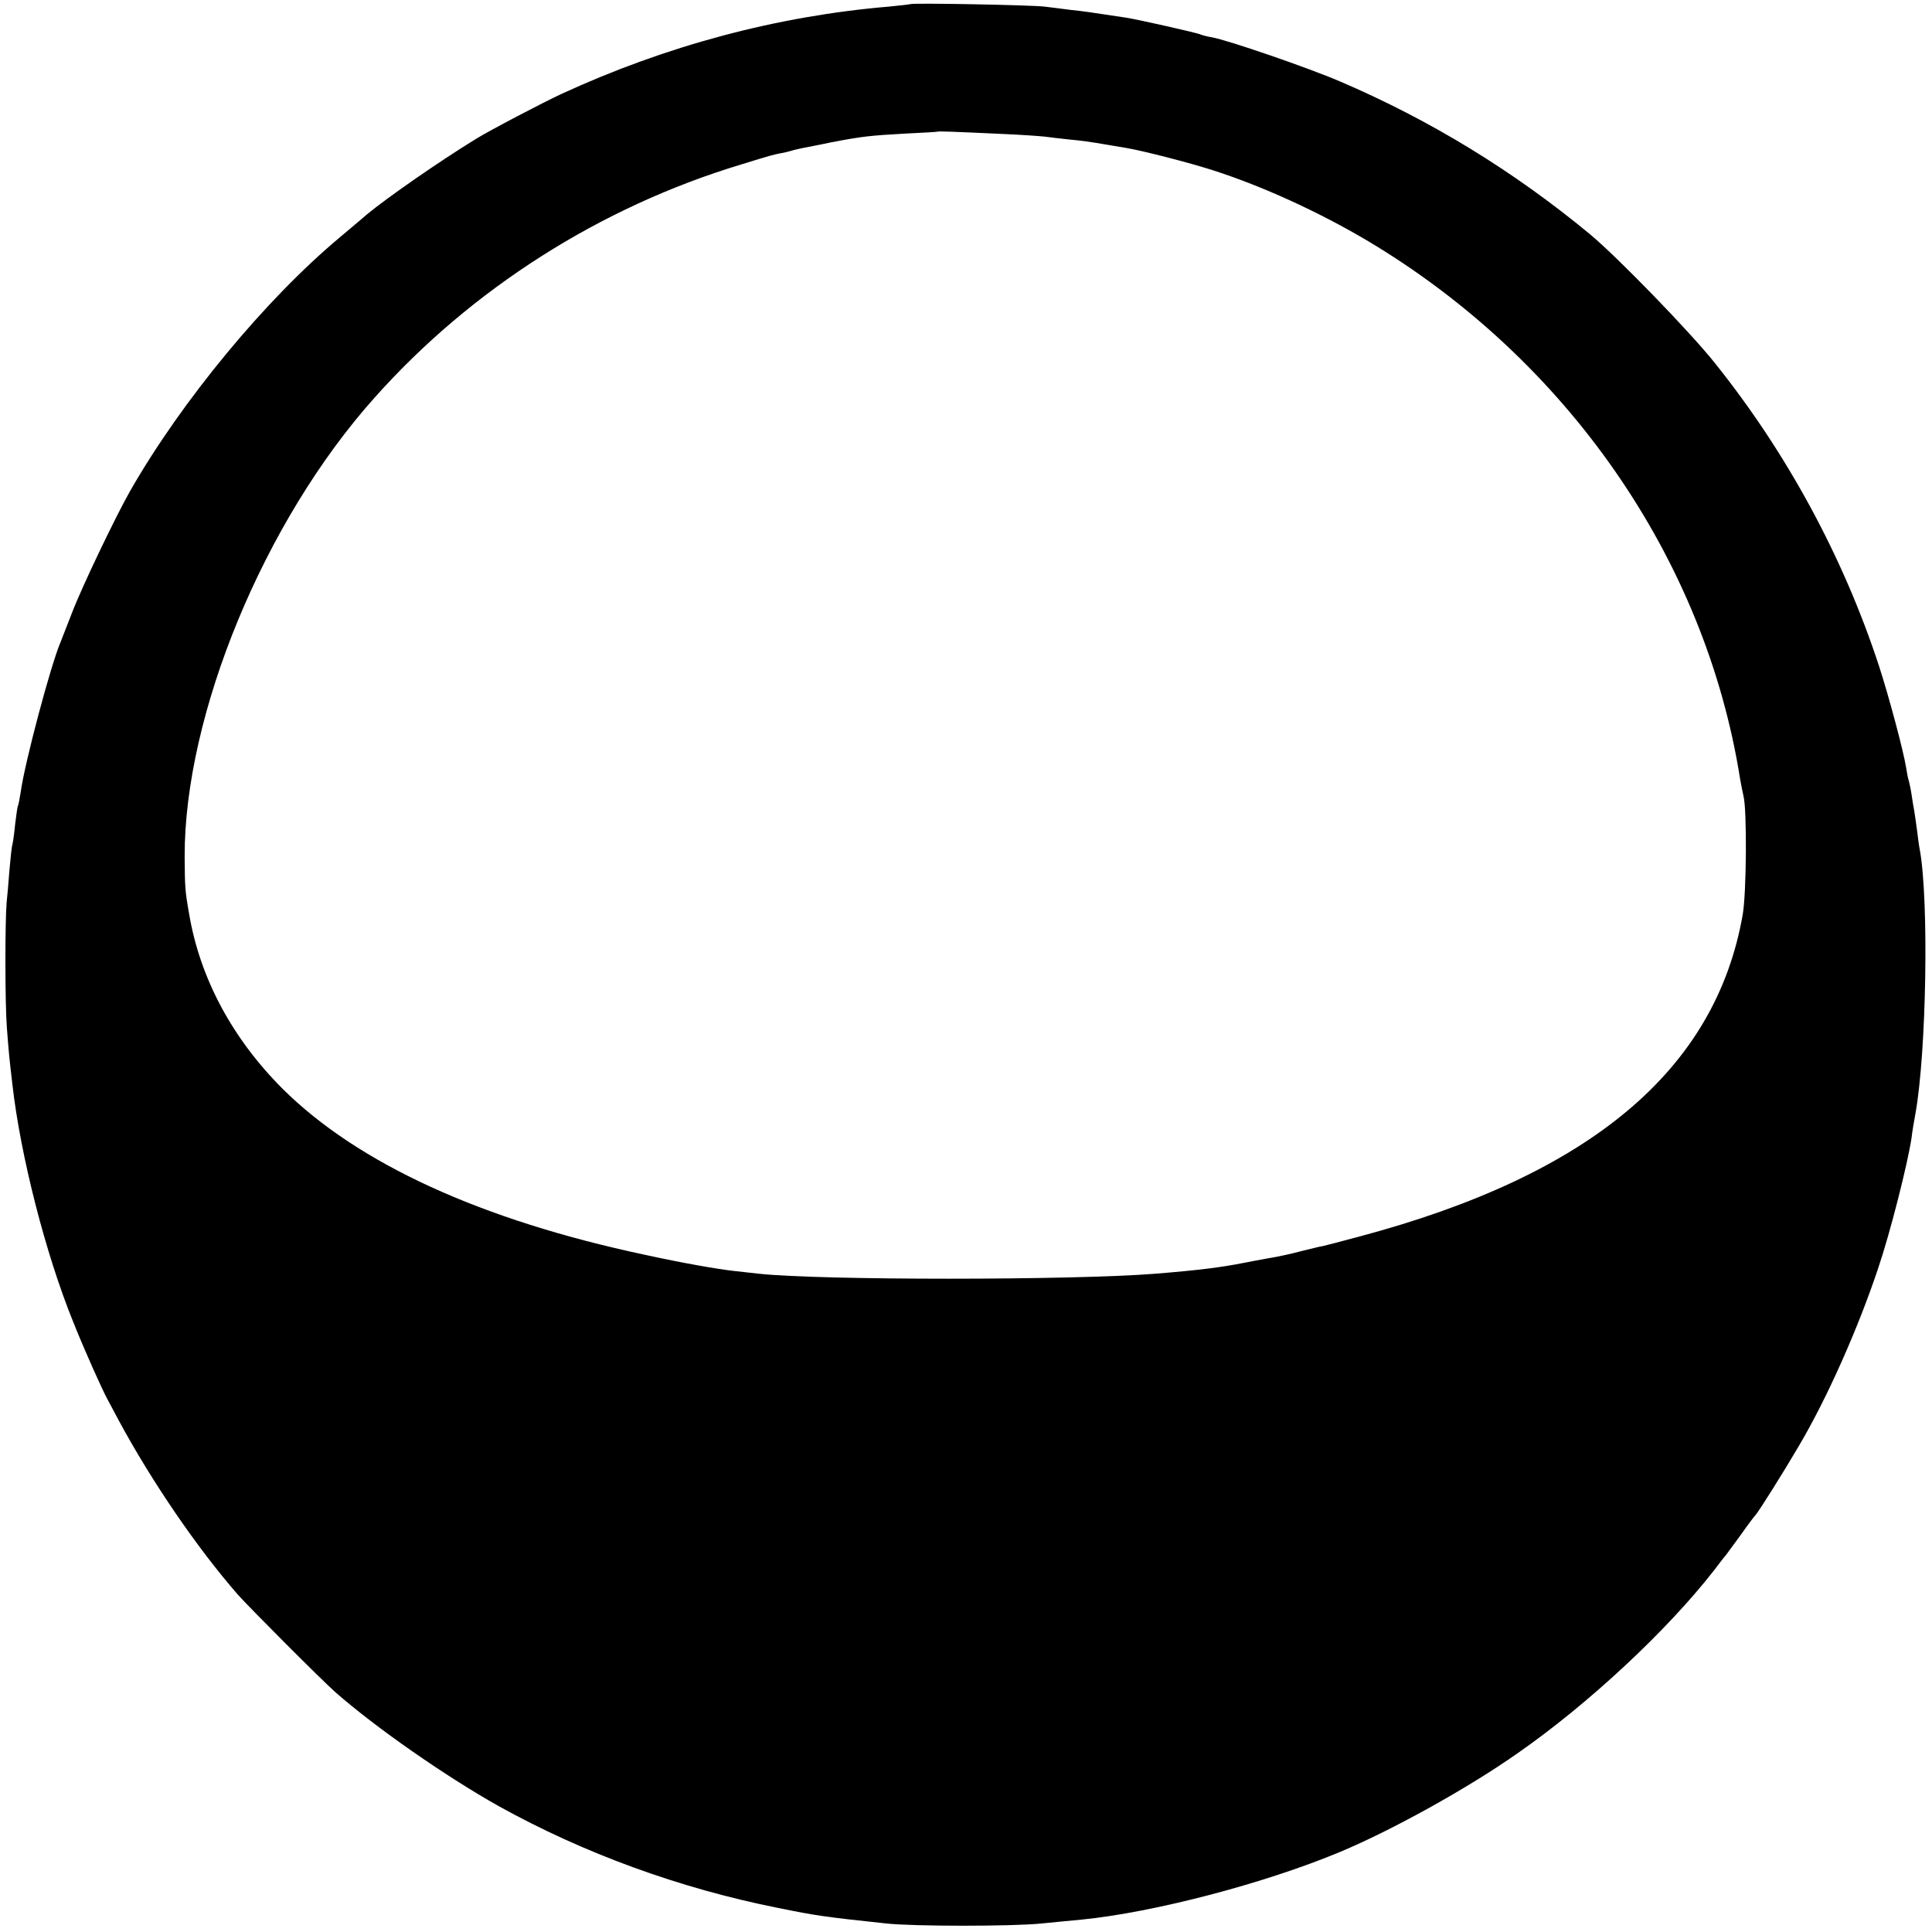
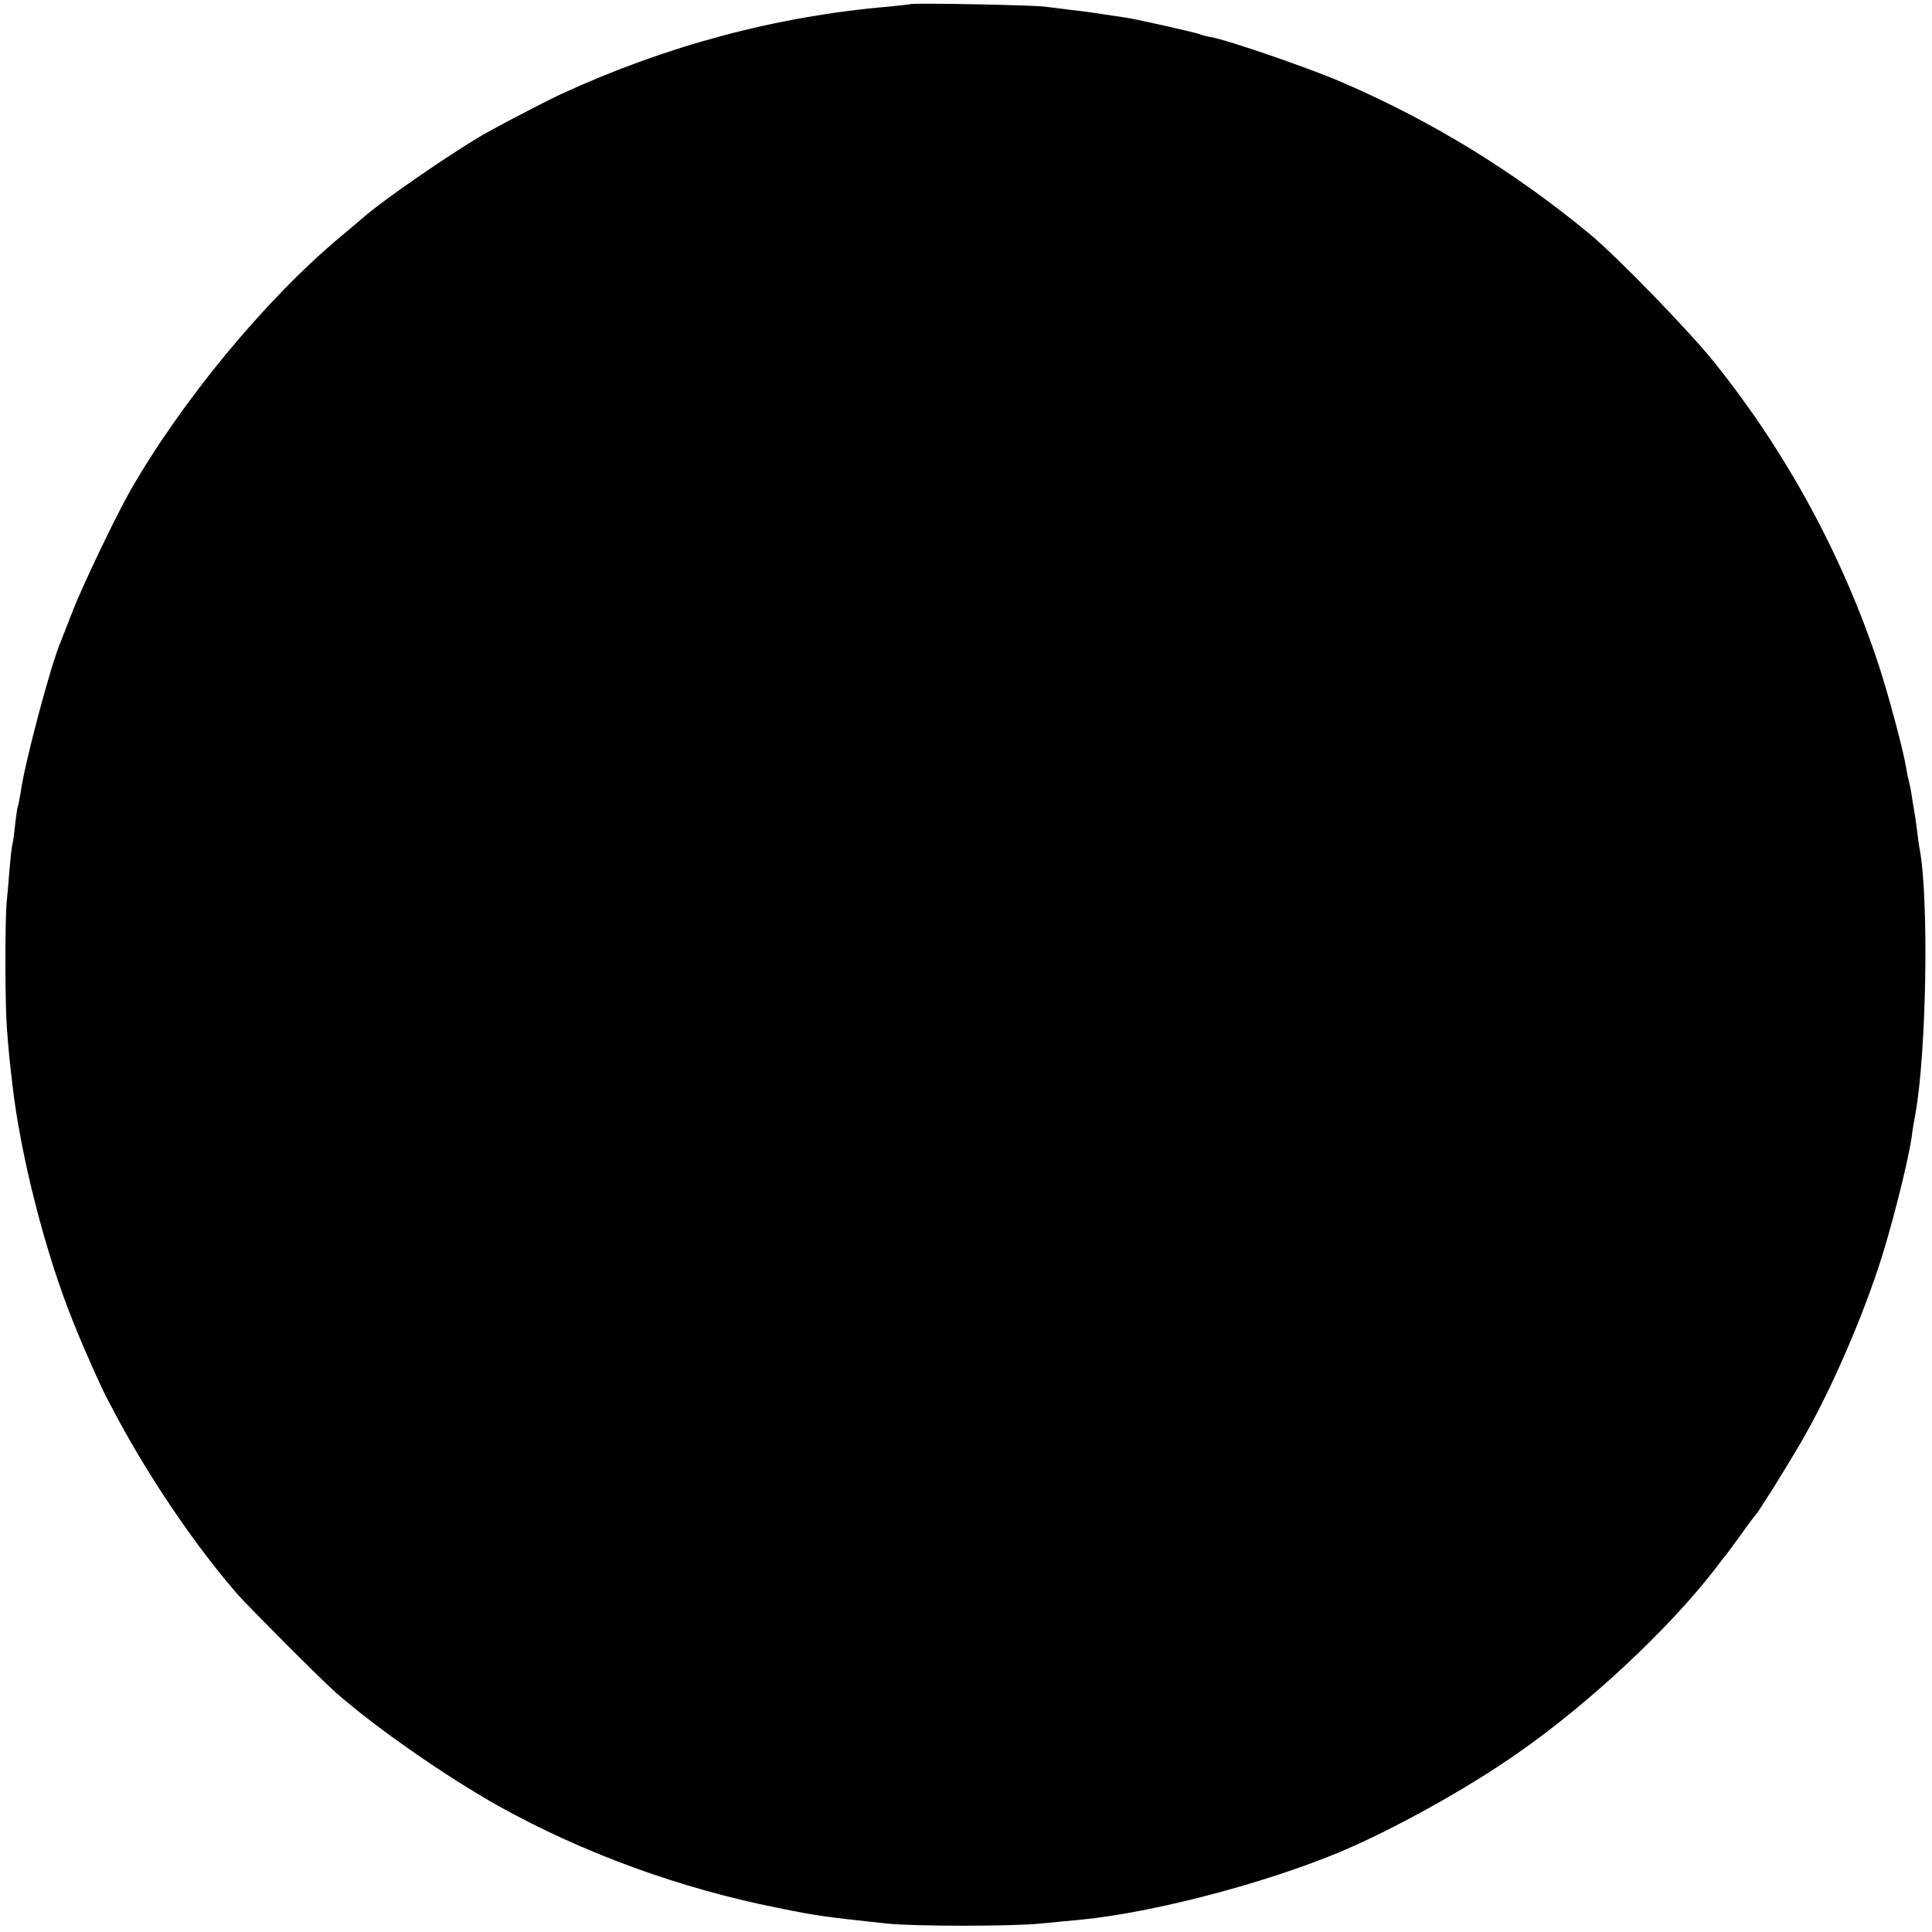
<svg xmlns="http://www.w3.org/2000/svg" version="1.0" width="700pt" height="700pt" viewBox="0 0 700 700" preserveAspectRatio="xMidYMid meet">
  <g transform="translate(0,700) scale(0.1,-0.1)" fill="#000000" stroke="none">
-     <path d="M3298 6985 c-2 -1 -37 -5 -78 -9 -403 -34 -805 -141 -1185 -316 -63 -29 -260 -132 -310 -163 -132 -81 -321 -212 -397 -275 -12 -11 -57 -48 -98 -83 -269 -225 -572 -592 -758 -917 -53 -93 -176 -350 -211 -442 -18 -47 -37 -94 -41 -105 -36 -83 -131 -441 -145 -545 -4 -24 -8 -47 -10 -50 -2 -3 -6 -33 -10 -65 -3 -33 -8 -67 -10 -75 -3 -8 -7 -51 -11 -95 -3 -44 -8 -96 -10 -115 -6 -72 -6 -368 1 -455 7 -90 8 -103 20 -205 29 -255 119 -610 220 -859 41 -103 106 -248 126 -284 5 -10 24 -44 40 -75 119 -220 282 -459 431 -630 42 -47 300 -306 353 -353 144 -127 401 -306 592 -413 308 -171 656 -298 1013 -369 138 -28 165 -32 390 -56 97 -11 462 -11 565 0 44 4 109 11 145 14 261 26 662 131 935 245 187 78 462 230 644 358 257 179 541 444 711 662 19 25 38 50 43 55 4 6 29 39 55 75 25 36 49 67 52 70 9 8 102 156 157 250 102 172 215 426 288 645 44 130 107 379 121 473 2 20 9 60 14 87 40 223 49 772 16 955 -3 14 -7 45 -10 70 -3 25 -8 56 -10 70 -3 14 -7 41 -10 61 -3 20 -8 42 -10 50 -3 8 -7 30 -10 49 -9 57 -62 257 -99 370 -129 392 -332 768 -594 1095 -89 112 -354 385 -453 467 -277 229 -578 413 -905 553 -114 49 -407 150 -465 160 -18 3 -36 8 -40 10 -8 5 -225 54 -270 61 -131 20 -160 24 -200 28 -25 3 -67 9 -95 12 -50 6 -481 14 -487 9z m327 -470 c71 -3 143 -8 160 -10 16 -2 55 -7 85 -10 52 -5 74 -8 145 -20 17 -3 46 -8 65 -11 56 -9 228 -53 315 -81 180 -58 379 -149 554 -252 727 -431 1230 -1155 1356 -1955 4 -21 9 -48 12 -60 13 -50 11 -353 -3 -431 -99 -562 -552 -942 -1388 -1165 -64 -17 -124 -33 -134 -35 -9 -1 -44 -10 -77 -18 -33 -9 -87 -21 -120 -26 -33 -6 -71 -13 -85 -16 -86 -17 -165 -27 -325 -40 -303 -24 -1212 -24 -1435 0 -25 3 -65 7 -90 10 -62 7 -183 28 -325 59 -592 126 -1038 330 -1311 601 -183 183 -300 402 -339 635 -15 85 -15 95 -16 206 -1 516 288 1216 688 1663 351 394 818 691 1328 845 110 34 118 36 145 41 12 2 29 6 38 9 9 3 28 7 42 10 14 3 59 11 100 20 114 22 145 25 270 32 63 3 116 6 117 7 2 2 55 0 228 -8z" />
+     <path d="M3298 6985 c-2 -1 -37 -5 -78 -9 -403 -34 -805 -141 -1185 -316 -63 -29 -260 -132 -310 -163 -132 -81 -321 -212 -397 -275 -12 -11 -57 -48 -98 -83 -269 -225 -572 -592 -758 -917 -53 -93 -176 -350 -211 -442 -18 -47 -37 -94 -41 -105 -36 -83 -131 -441 -145 -545 -4 -24 -8 -47 -10 -50 -2 -3 -6 -33 -10 -65 -3 -33 -8 -67 -10 -75 -3 -8 -7 -51 -11 -95 -3 -44 -8 -96 -10 -115 -6 -72 -6 -368 1 -455 7 -90 8 -103 20 -205 29 -255 119 -610 220 -859 41 -103 106 -248 126 -284 5 -10 24 -44 40 -75 119 -220 282 -459 431 -630 42 -47 300 -306 353 -353 144 -127 401 -306 592 -413 308 -171 656 -298 1013 -369 138 -28 165 -32 390 -56 97 -11 462 -11 565 0 44 4 109 11 145 14 261 26 662 131 935 245 187 78 462 230 644 358 257 179 541 444 711 662 19 25 38 50 43 55 4 6 29 39 55 75 25 36 49 67 52 70 9 8 102 156 157 250 102 172 215 426 288 645 44 130 107 379 121 473 2 20 9 60 14 87 40 223 49 772 16 955 -3 14 -7 45 -10 70 -3 25 -8 56 -10 70 -3 14 -7 41 -10 61 -3 20 -8 42 -10 50 -3 8 -7 30 -10 49 -9 57 -62 257 -99 370 -129 392 -332 768 -594 1095 -89 112 -354 385 -453 467 -277 229 -578 413 -905 553 -114 49 -407 150 -465 160 -18 3 -36 8 -40 10 -8 5 -225 54 -270 61 -131 20 -160 24 -200 28 -25 3 -67 9 -95 12 -50 6 -481 14 -487 9z m327 -470 z" />
  </g>
</svg>